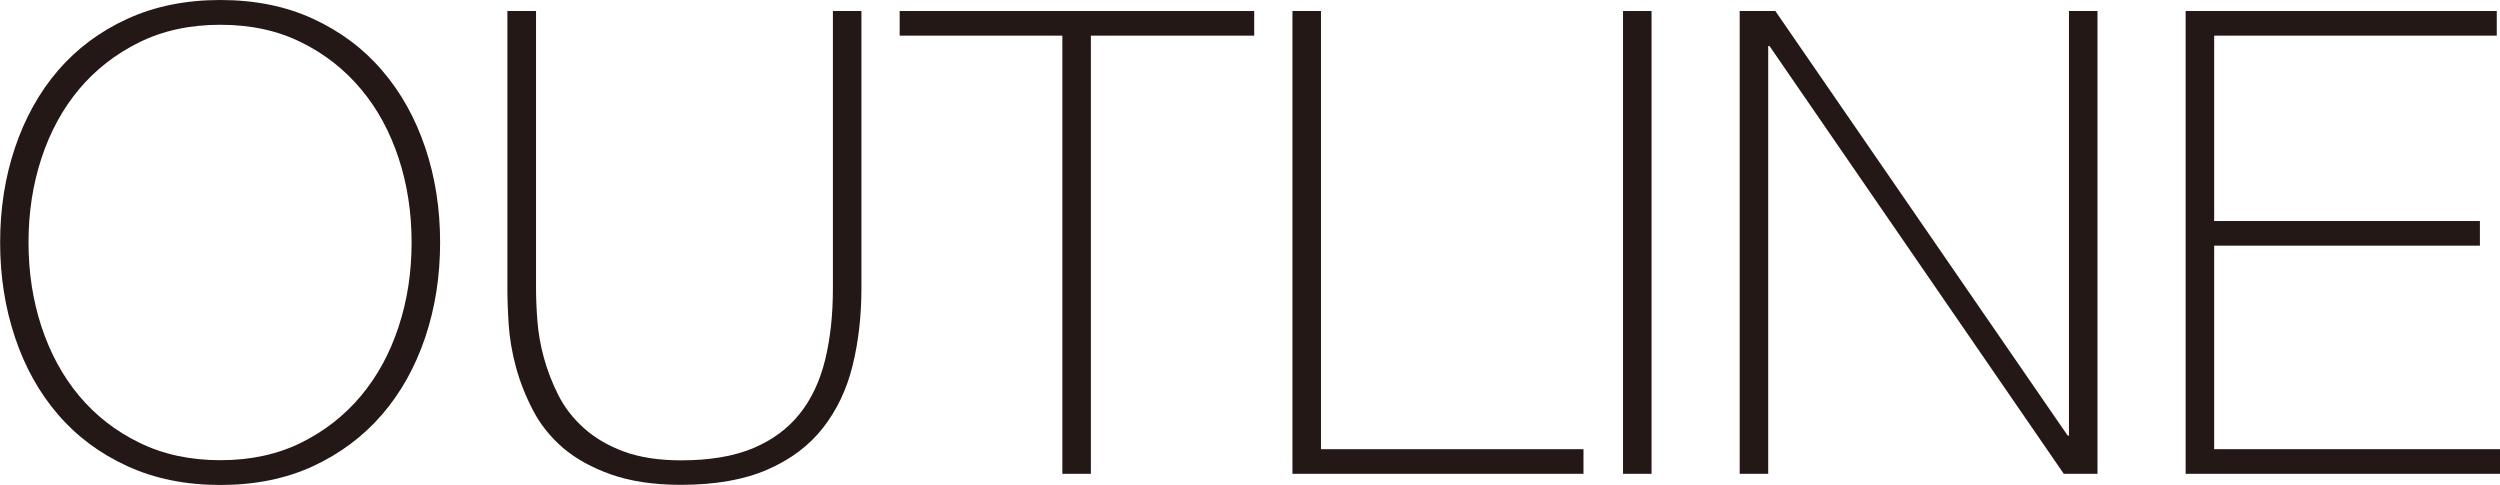
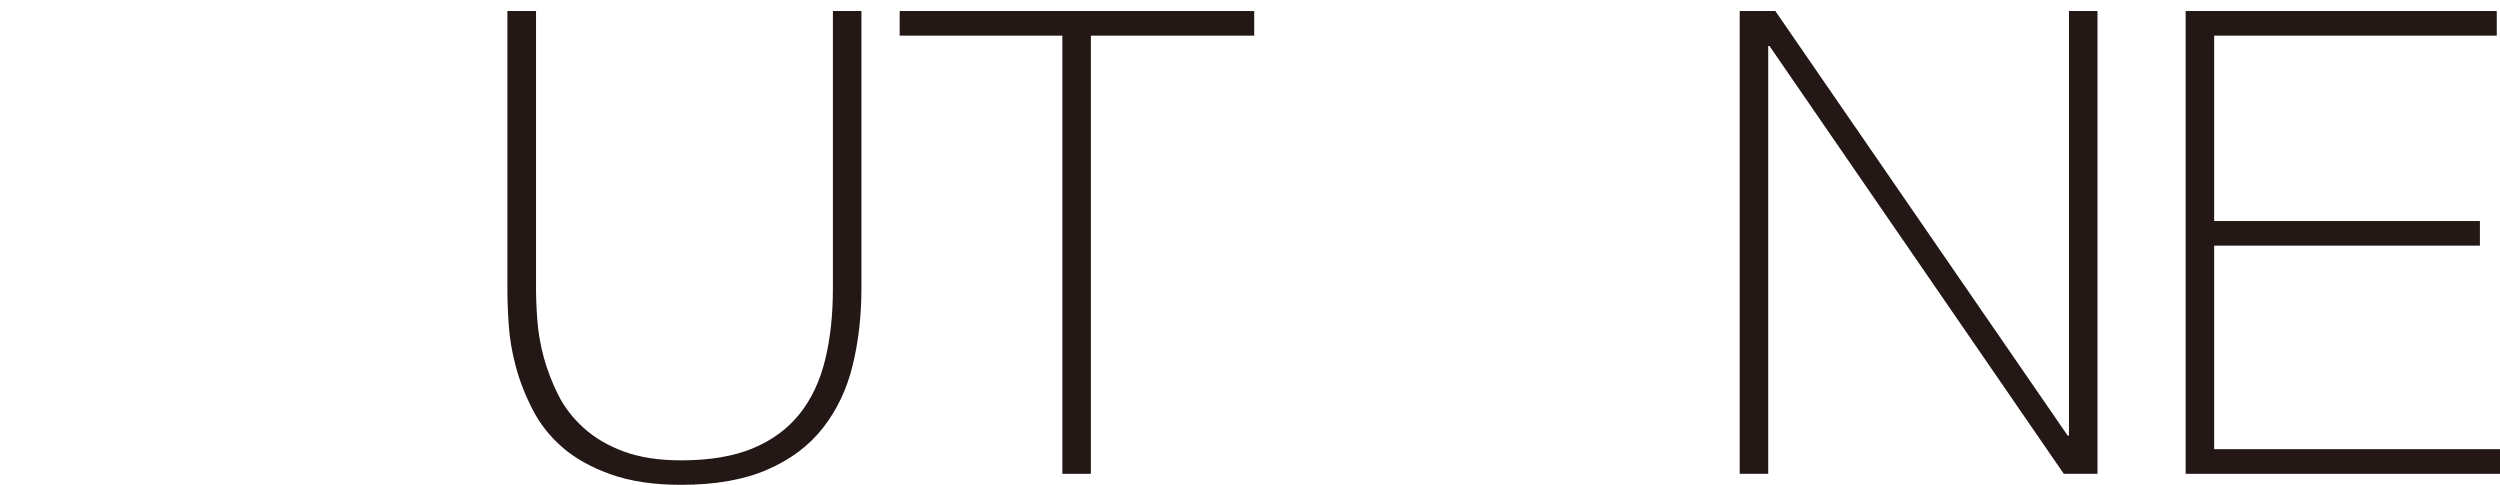
<svg xmlns="http://www.w3.org/2000/svg" id="_レイヤー_2" data-name="レイヤー_2" viewBox="0 0 192.85 37.4">
  <defs>
    <style>
      .cls-1 {
        fill: #231815;
      }
    </style>
  </defs>
  <g id="work">
    <g>
-       <path class="cls-1" d="M33.95,18.7c0,2.6-.38,5.04-1.15,7.33-.77,2.28-1.88,4.27-3.33,5.95-1.45,1.68-3.23,3.01-5.32,3.98-2.1.97-4.48,1.45-7.15,1.45s-5.06-.48-7.17-1.45c-2.12-.97-3.9-2.29-5.35-3.98-1.45-1.68-2.56-3.67-3.32-5.95-.77-2.28-1.15-4.73-1.15-7.33s.38-5.04,1.15-7.32c.77-2.28,1.88-4.27,3.32-5.95,1.45-1.68,3.23-3.01,5.35-3.98,2.12-.97,4.51-1.45,7.17-1.45s5.05.48,7.15,1.45c2.1.97,3.88,2.29,5.32,3.98,1.45,1.68,2.56,3.67,3.33,5.95.77,2.28,1.15,4.72,1.15,7.32ZM2.2,18.7c0,2.3.33,4.47,1,6.5.67,2.03,1.63,3.81,2.9,5.33,1.27,1.52,2.82,2.73,4.65,3.62,1.83.9,3.92,1.35,6.25,1.35s4.41-.45,6.23-1.35c1.82-.9,3.36-2.11,4.62-3.62,1.27-1.52,2.23-3.29,2.9-5.33.67-2.03,1-4.2,1-6.5s-.33-4.47-1-6.5c-.67-2.03-1.63-3.81-2.9-5.32-1.27-1.52-2.81-2.73-4.62-3.62-1.82-.9-3.89-1.35-6.23-1.35s-4.42.45-6.25,1.35c-1.83.9-3.38,2.11-4.65,3.62-1.27,1.52-2.23,3.29-2.9,5.32-.67,2.03-1,4.2-1,6.5Z" />
      <path class="cls-1" d="M41.35.85v21.4c0,.7.03,1.52.1,2.45.07.93.23,1.89.5,2.88.27.98.64,1.95,1.12,2.9.48.95,1.14,1.8,1.98,2.55.83.75,1.86,1.35,3.07,1.8,1.22.45,2.69.68,4.43.68,2.2,0,4.04-.31,5.53-.93,1.48-.62,2.68-1.5,3.6-2.65.92-1.15,1.57-2.54,1.97-4.17.4-1.63.6-3.47.6-5.5V.85h2.2v21.4c0,2.13-.23,4.12-.68,5.95-.45,1.83-1.21,3.43-2.28,4.8-1.07,1.37-2.49,2.44-4.28,3.22-1.78.78-4.01,1.18-6.67,1.18-2.1,0-3.9-.27-5.4-.8-1.5-.53-2.74-1.22-3.73-2.07-.98-.85-1.76-1.83-2.32-2.93-.57-1.1-1-2.21-1.3-3.32-.3-1.12-.48-2.2-.55-3.25-.07-1.05-.1-1.98-.1-2.77V.85h2.2Z" />
      <path class="cls-1" d="M69.4,2.75V.85h27.35v1.9h-12.6v33.8h-2.2V2.75h-12.55Z" />
-       <path class="cls-1" d="M99.7.85h2.2v33.8h20.25v1.9h-22.45V.85Z" />
-       <path class="cls-1" d="M125.2.85h2.2v35.7h-2.2V.85Z" />
      <path class="cls-1" d="M134.2.85h2.75l22.55,32.75h.1V.85h2.2v35.7h-2.6L136.5,3.55h-.1v33h-2.2V.85Z" />
      <path class="cls-1" d="M168.6.85h24v1.9h-21.8v14.3h20.5v1.9h-20.5v15.7h22.05v1.9h-24.25V.85Z" />
    </g>
  </g>
</svg>